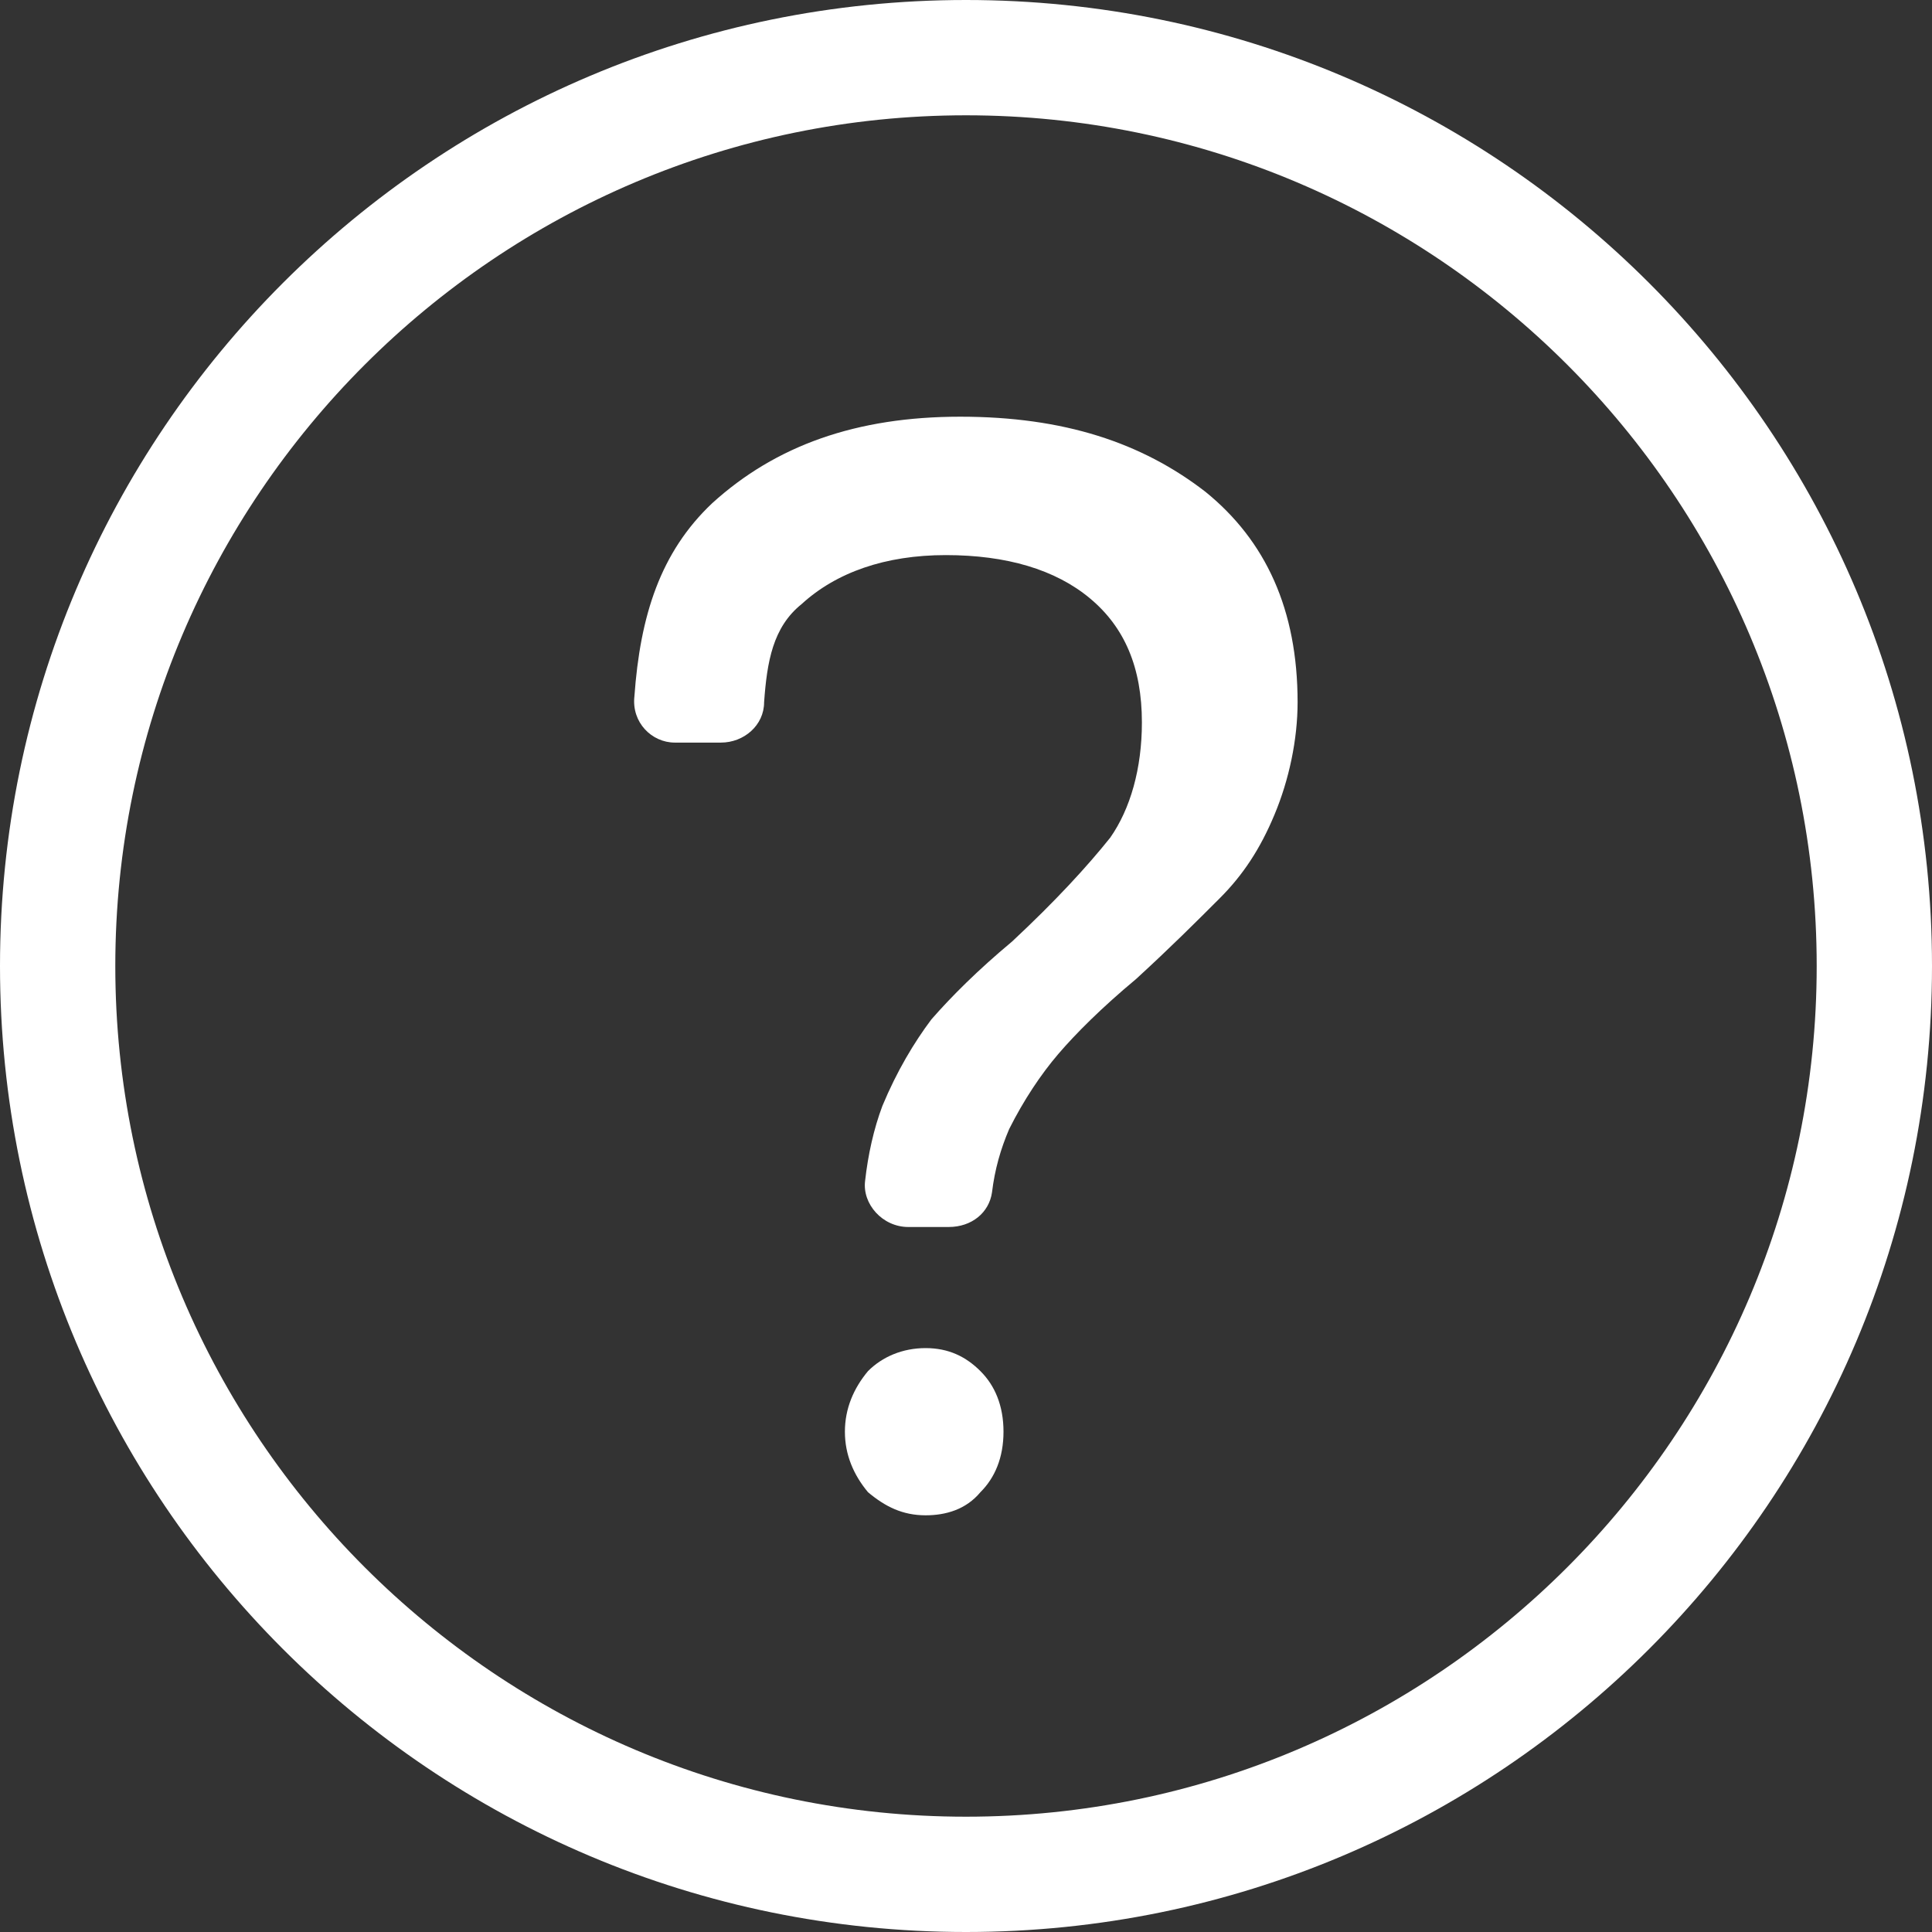
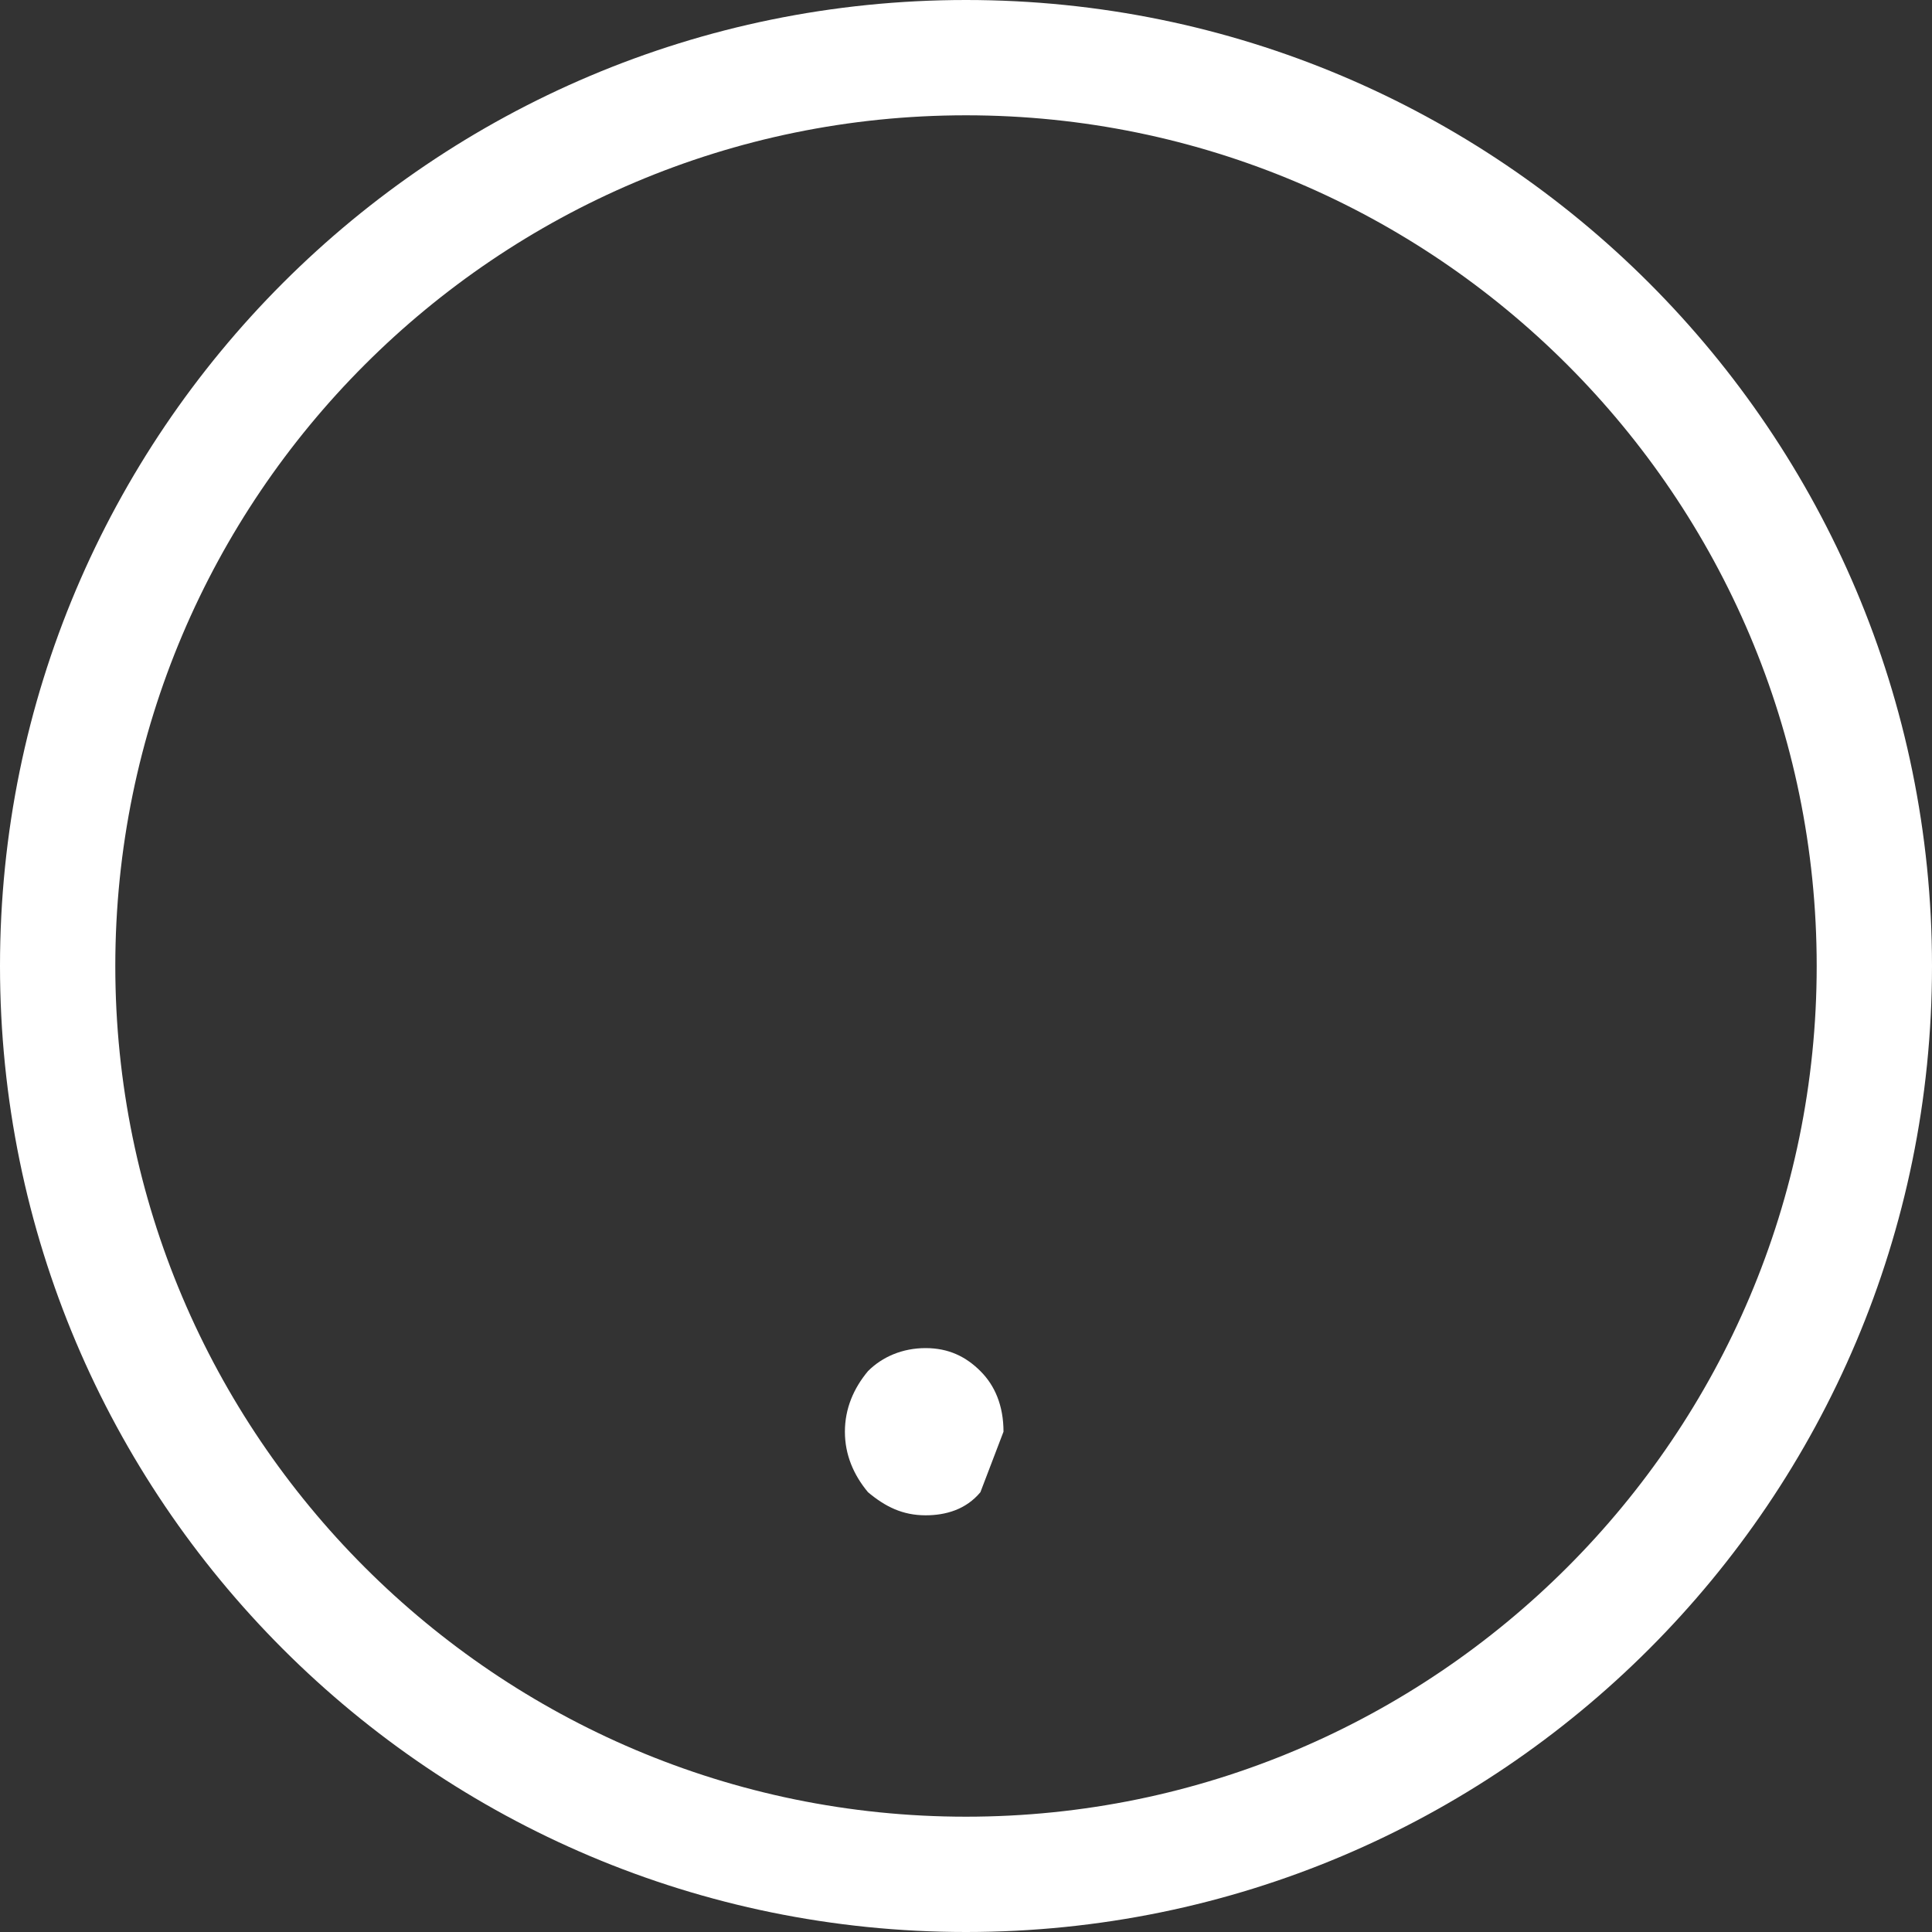
<svg xmlns="http://www.w3.org/2000/svg" width="22" height="22" viewBox="0 0 22 22" fill="none">
  <rect x="0" y="0" width="22" height="22" fill="#333333" stroke="none" />
  <g clip-path="url(#clip0_1341_287)">
-     <path d="M11.164 16.992C11 17.189 10.77 17.255 10.54 17.255C10.278 17.255 10.081 17.157 9.884 16.992C9.72 16.795 9.621 16.566 9.621 16.303C9.621 16.04 9.72 15.81 9.884 15.613C10.048 15.449 10.278 15.351 10.54 15.351C10.803 15.351 11 15.449 11.164 15.613C11.329 15.777 11.427 16.007 11.427 16.303C11.427 16.598 11.329 16.828 11.164 16.992Z" fill="white" />
-     <path d="M14.513 9.276C14.349 9.67 14.152 9.966 13.889 10.229C13.627 10.491 13.331 10.787 12.937 11.148C12.543 11.476 12.248 11.772 12.051 12.002C11.854 12.232 11.657 12.527 11.492 12.856C11.394 13.085 11.328 13.315 11.296 13.578C11.263 13.808 11.066 13.972 10.803 13.972H10.343C10.048 13.972 9.818 13.709 9.851 13.447C9.884 13.151 9.949 12.856 10.048 12.593C10.212 12.199 10.409 11.87 10.606 11.608C10.836 11.345 11.131 11.05 11.525 10.721C12.018 10.261 12.379 9.868 12.642 9.539C12.872 9.211 13.003 8.751 13.003 8.226C13.003 7.602 12.806 7.142 12.412 6.814C12.018 6.485 11.46 6.321 10.77 6.321C10.081 6.321 9.522 6.518 9.128 6.879C8.8 7.142 8.734 7.536 8.701 7.996C8.701 8.259 8.472 8.456 8.209 8.456H7.684C7.421 8.456 7.191 8.226 7.224 7.93C7.29 7.011 7.519 6.288 8.11 5.73C8.833 5.073 9.752 4.745 10.934 4.745C12.116 4.745 13.003 5.041 13.725 5.599C14.415 6.157 14.776 6.945 14.776 7.996C14.776 8.423 14.678 8.882 14.513 9.276Z" fill="white" />
+     <path d="M11.164 16.992C11 17.189 10.77 17.255 10.54 17.255C10.278 17.255 10.081 17.157 9.884 16.992C9.72 16.795 9.621 16.566 9.621 16.303C9.621 16.04 9.72 15.81 9.884 15.613C10.048 15.449 10.278 15.351 10.54 15.351C10.803 15.351 11 15.449 11.164 15.613C11.329 15.777 11.427 16.007 11.427 16.303Z" fill="white" />
    <path d="M11 1.313C16.342 1.313 20.687 5.658 20.687 11C20.687 16.342 16.342 20.687 11 20.687C5.658 20.687 1.313 16.342 1.313 11C1.313 5.658 5.658 1.313 11 1.313ZM11 0C4.925 0 0 4.925 0 11C0 17.075 4.925 22 11 22C17.075 22 22 17.075 22 11C22 4.925 17.075 0 11 0Z" fill="white" />
  </g>
  <defs>
    <clipPath id="clip0_1341_287">
      <rect width="22" height="22" fill="white" />
    </clipPath>
  </defs>
</svg>